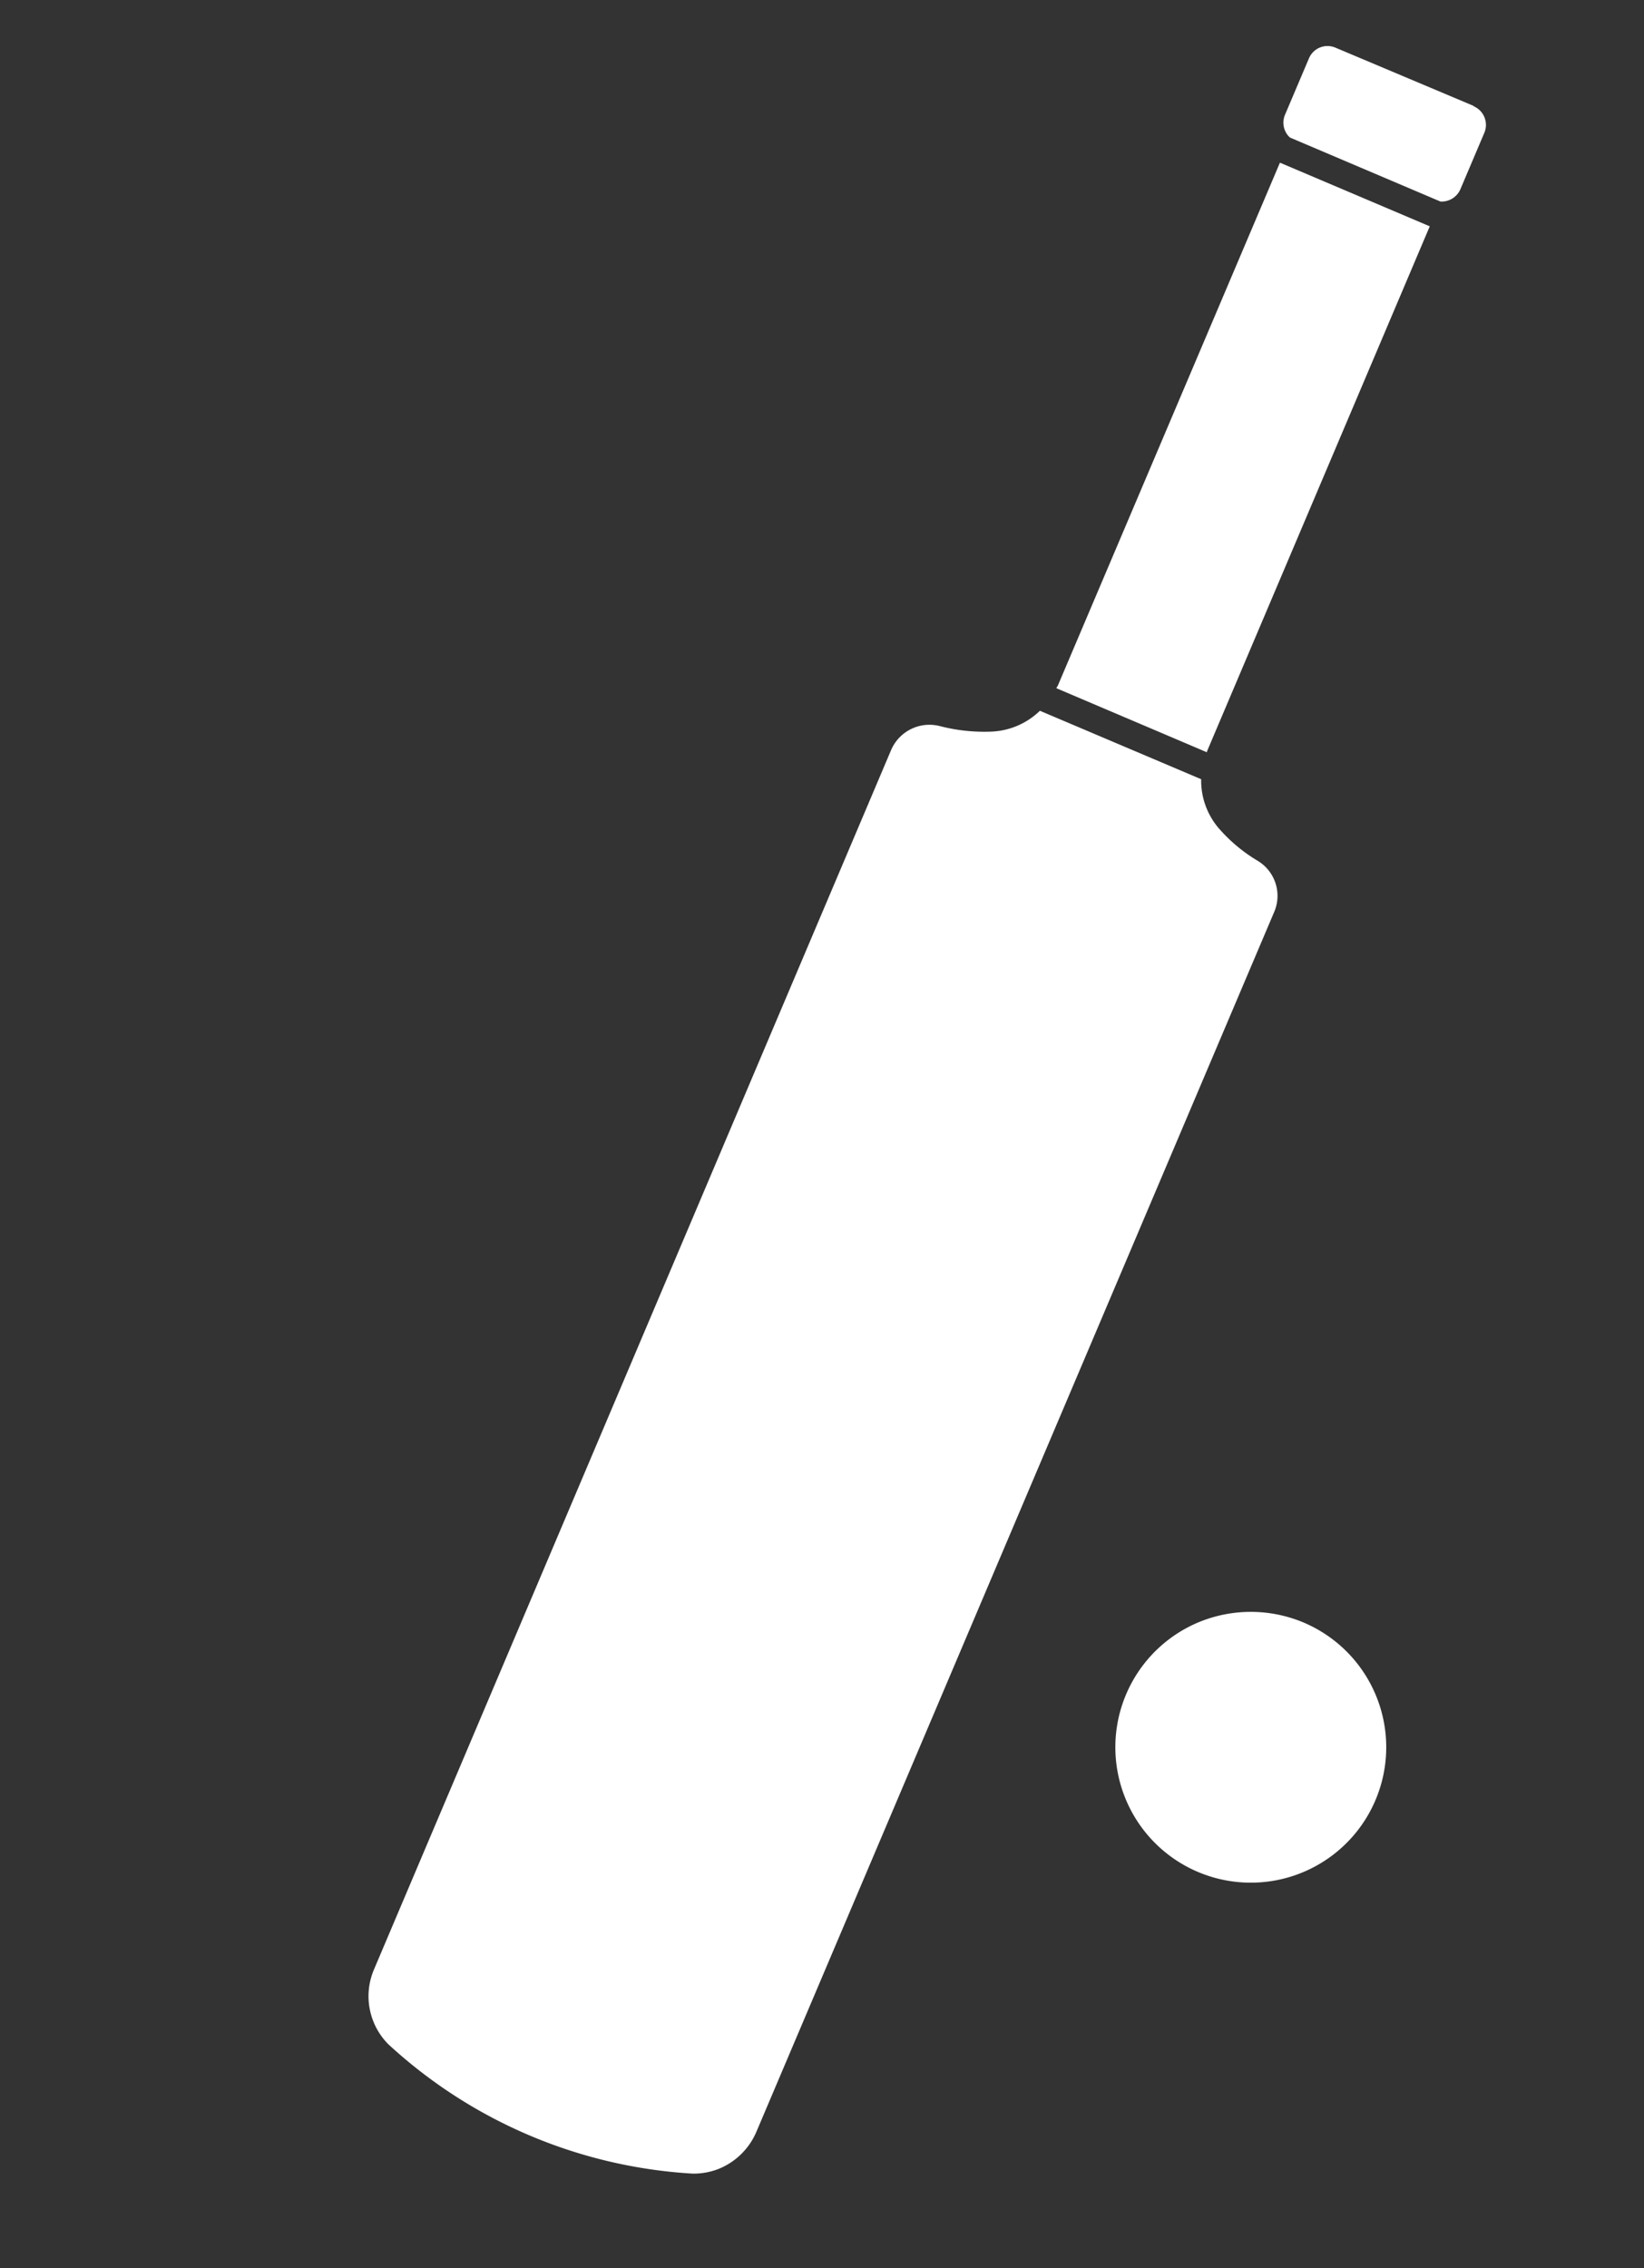
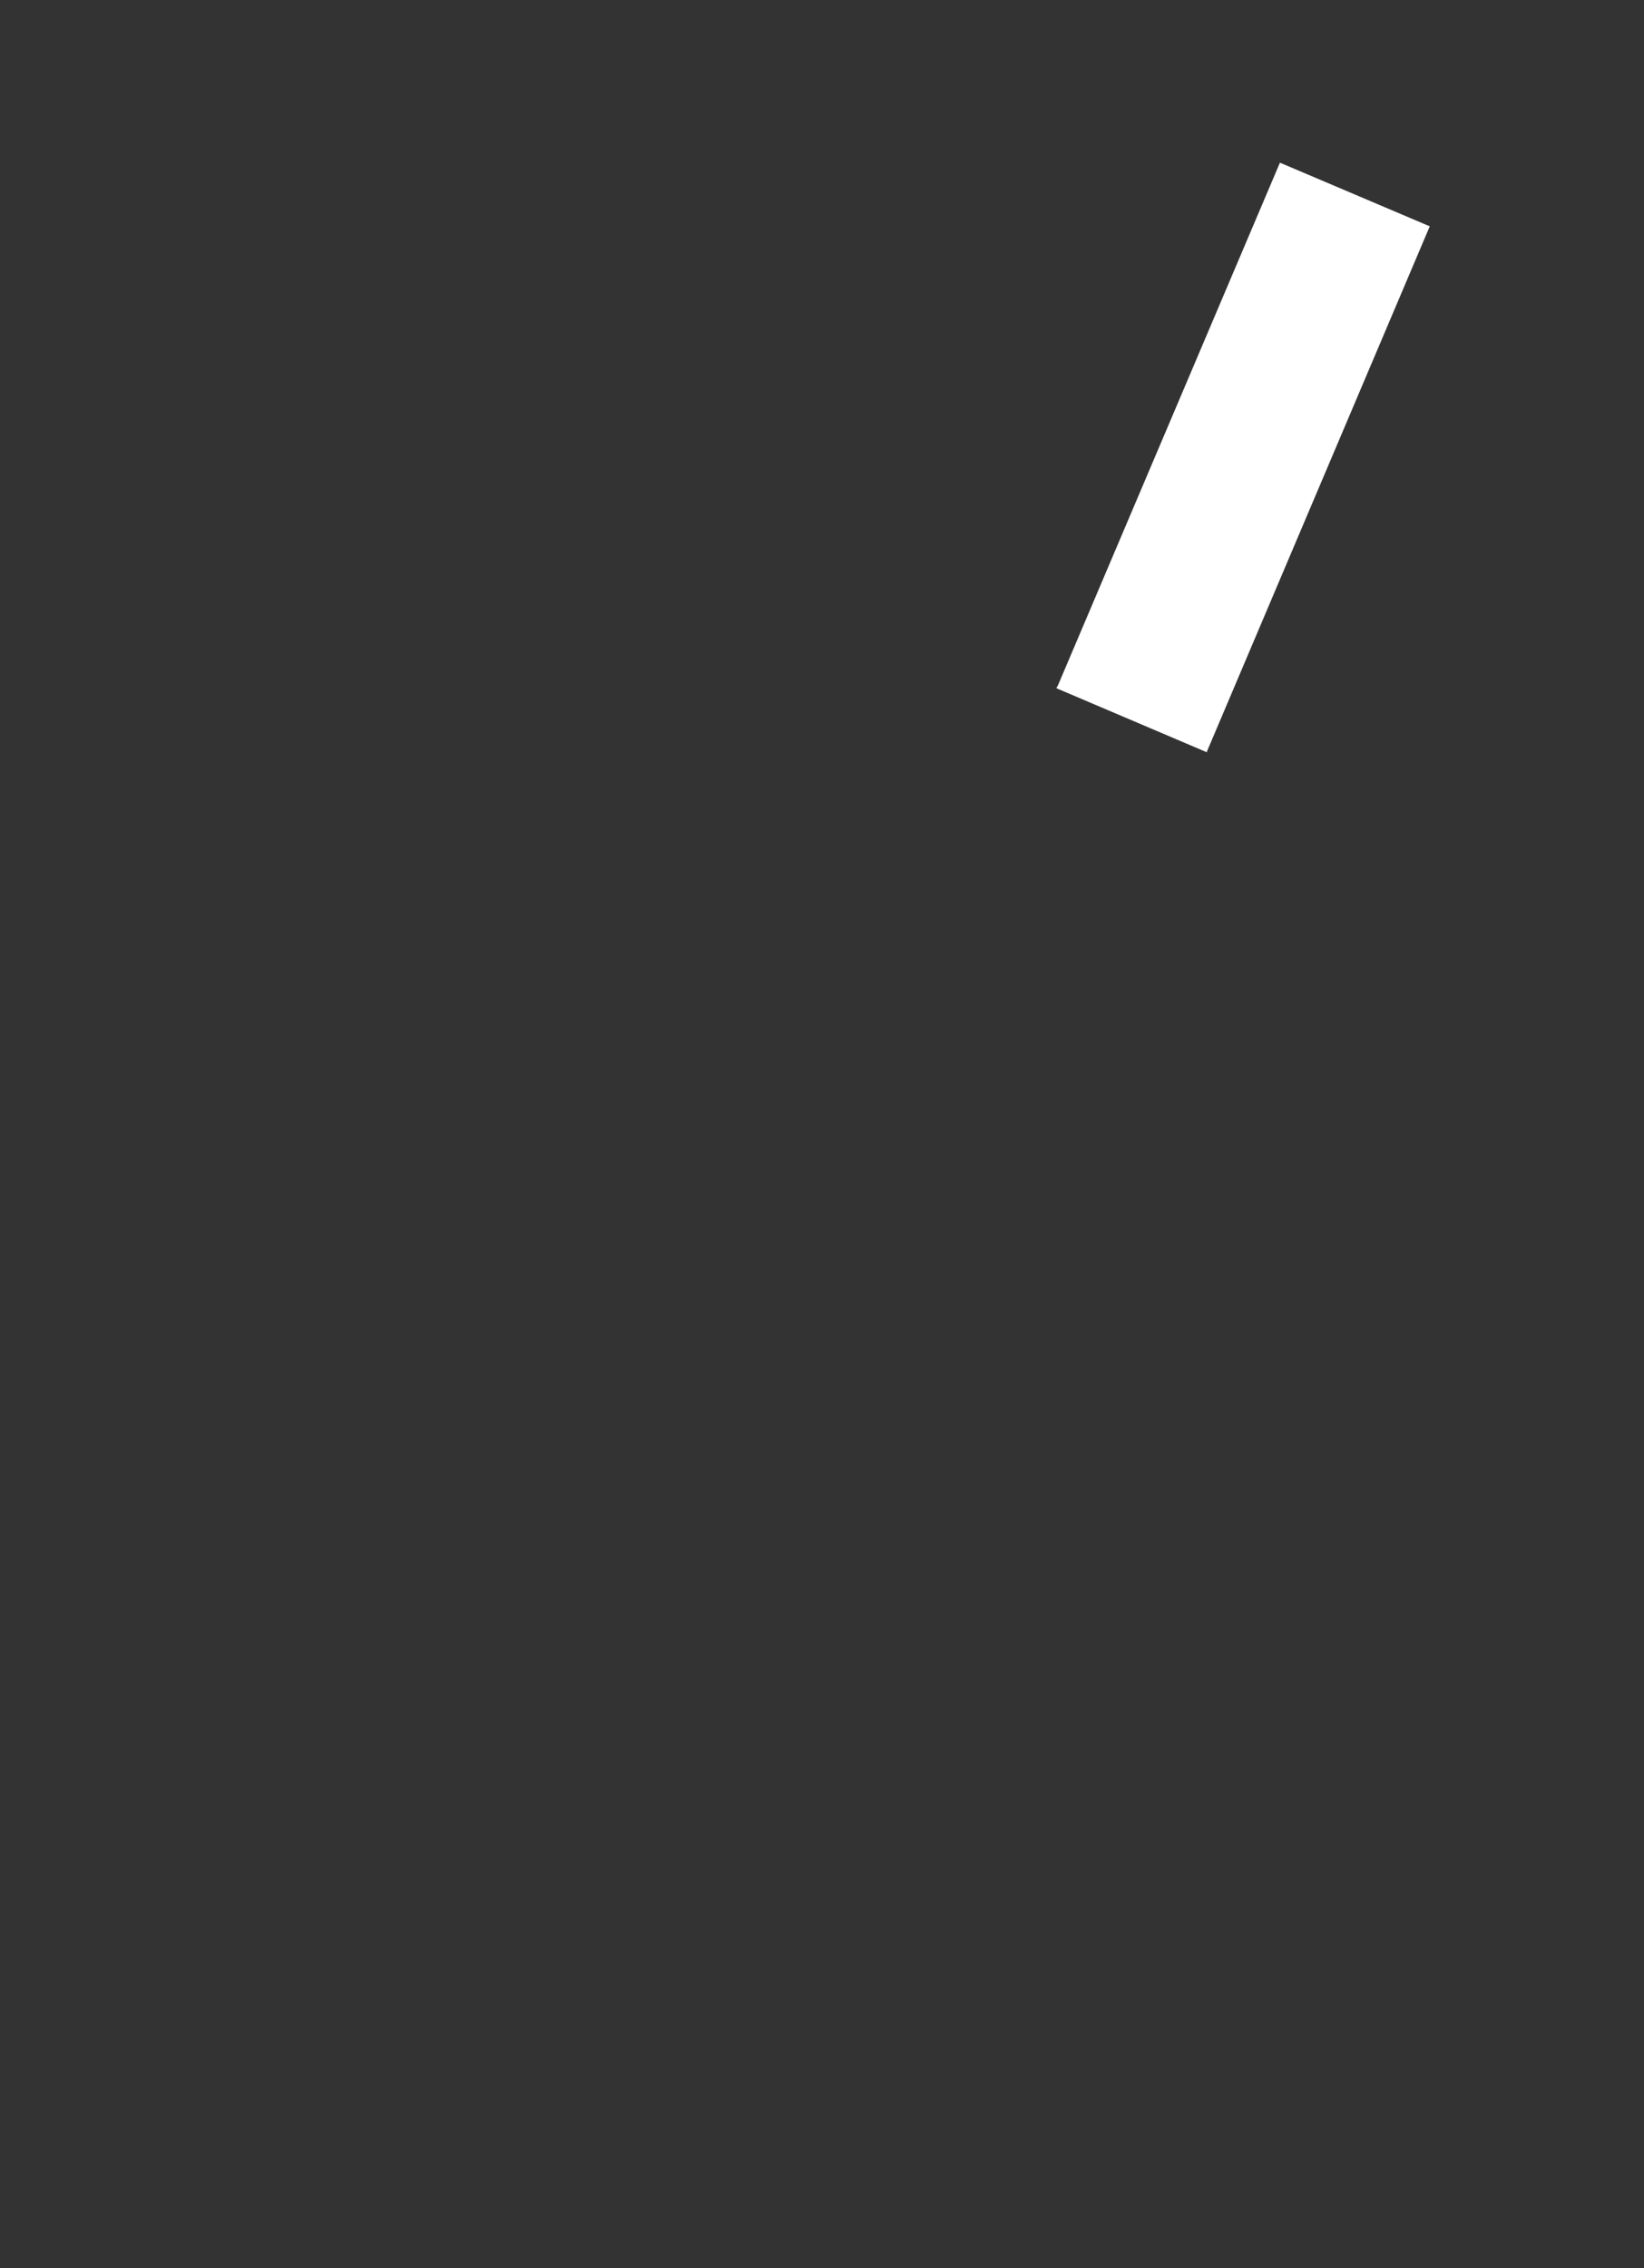
<svg xmlns="http://www.w3.org/2000/svg" width="22.031" height="30.396" viewBox="0 0 22.031 30.396">
  <rect x="0" y="0" width="22.031" height="30.396" fill="#333333" stroke="none" />
  <g id="Group_41024" data-name="Group 41024" transform="translate(-236.548 -5074.631)">
    <path id="Path_46206" data-name="Path 46206" d="M90.116,8.363l-5.392,5.394a.106.106,0,0,0-.018.022L83.16,12.23c0-.011.02-.018.029-.027L88.574,6.82Z" transform="translate(169.021 5103.668) rotate(-22)" fill="#fff" />
-     <path id="Path_46207" data-name="Path 46207" d="M116.525,1.577,115.1.159a.27.27,0,0,0-.385,0l-.579.579a.27.27,0,0,0-.08.192.256.256,0,0,0,.027.117l1.548,1.55a.274.274,0,0,0,.31-.053l.579-.579a.272.272,0,0,0,0-.387Z" transform="translate(147.667 5118.24) rotate(-22)" fill="#fff" />
-     <path id="Path_46208" data-name="Path 46208" d="M16.5,38a.984.984,0,0,1,.031-.688l-1.66-1.66a.991.991,0,0,1-.7.018,2.374,2.374,0,0,1-.619-.329.559.559,0,0,0-.73.055L.282,47.945a.913.913,0,0,0-.2,1.008,6.584,6.584,0,0,0,3.128,3.131.913.913,0,0,0,.352.073.928.928,0,0,0,.657-.276L16.764,39.336a.548.548,0,0,0,.057-.73A2.145,2.145,0,0,1,16.5,38Z" transform="translate(223.34 5056.671) rotate(-22)" fill="#fff" />
-     <path id="Path_46209" data-name="Path 46209" d="M59.026,103.91a1.815,1.815,0,1,0,1.294.532A1.826,1.826,0,0,0,59.026,103.91Z" transform="translate(158.967 5022.135) rotate(-22)" fill="#fff" />
  </g>
</svg>